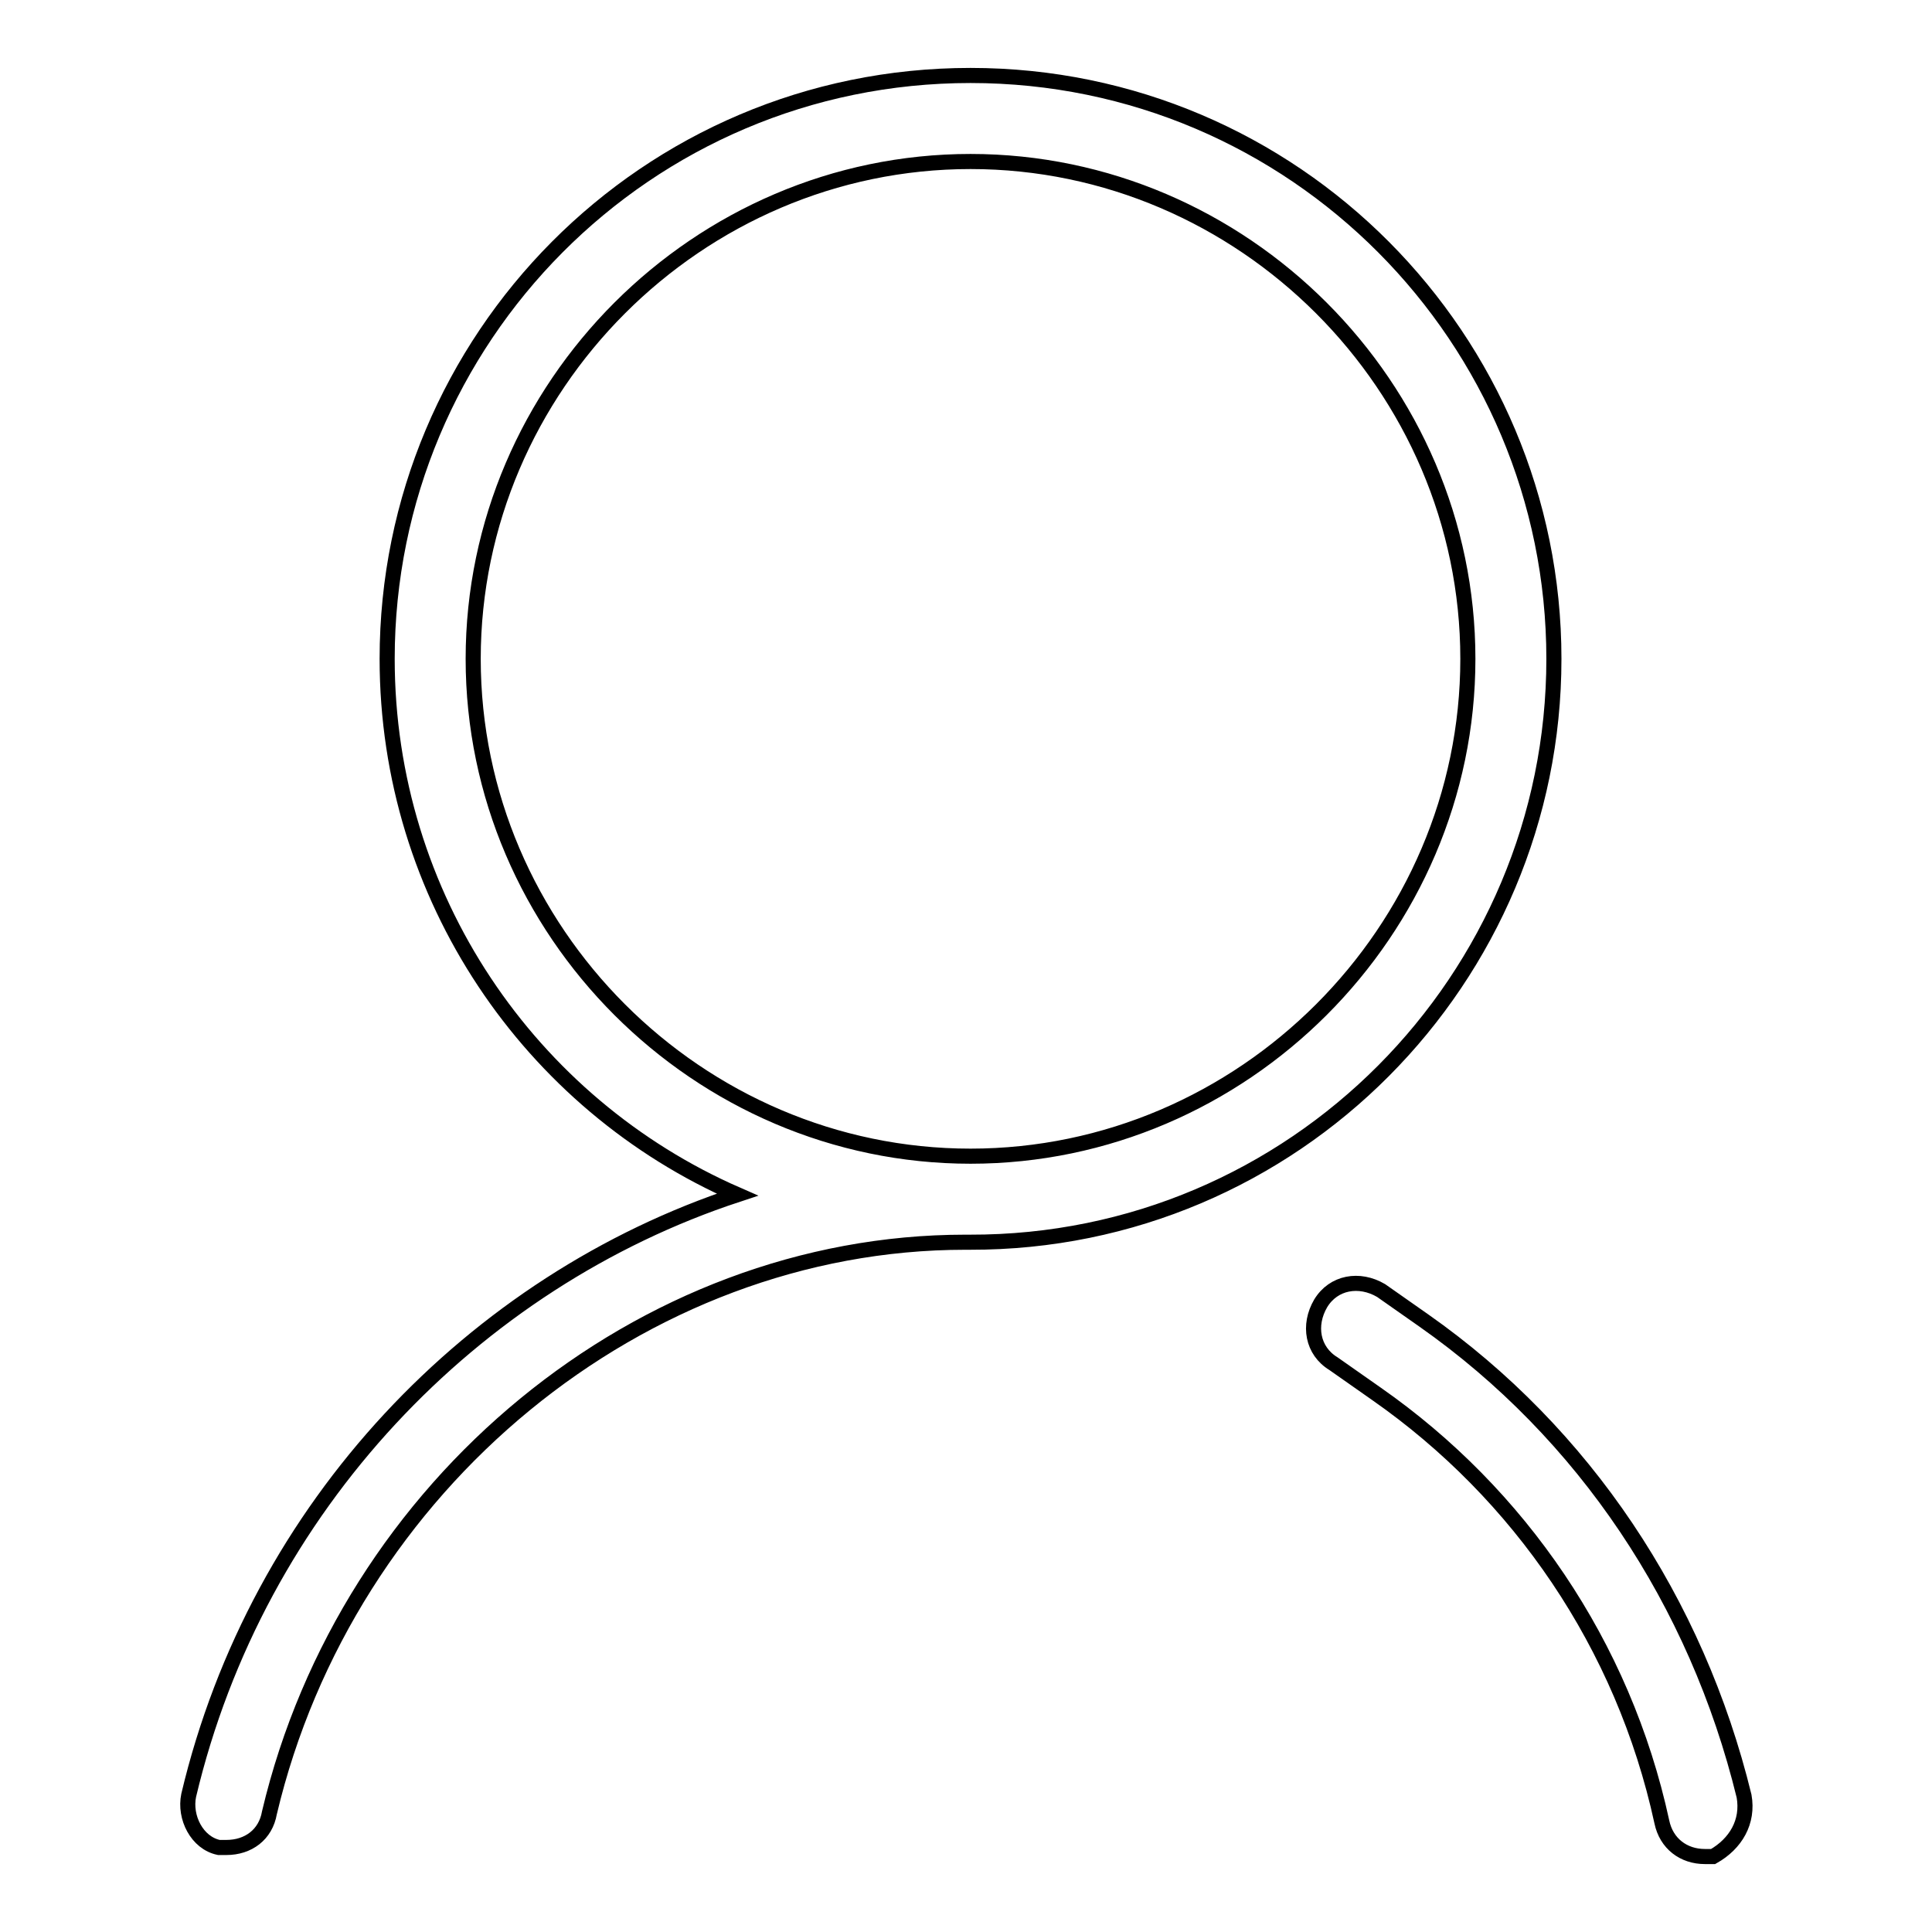
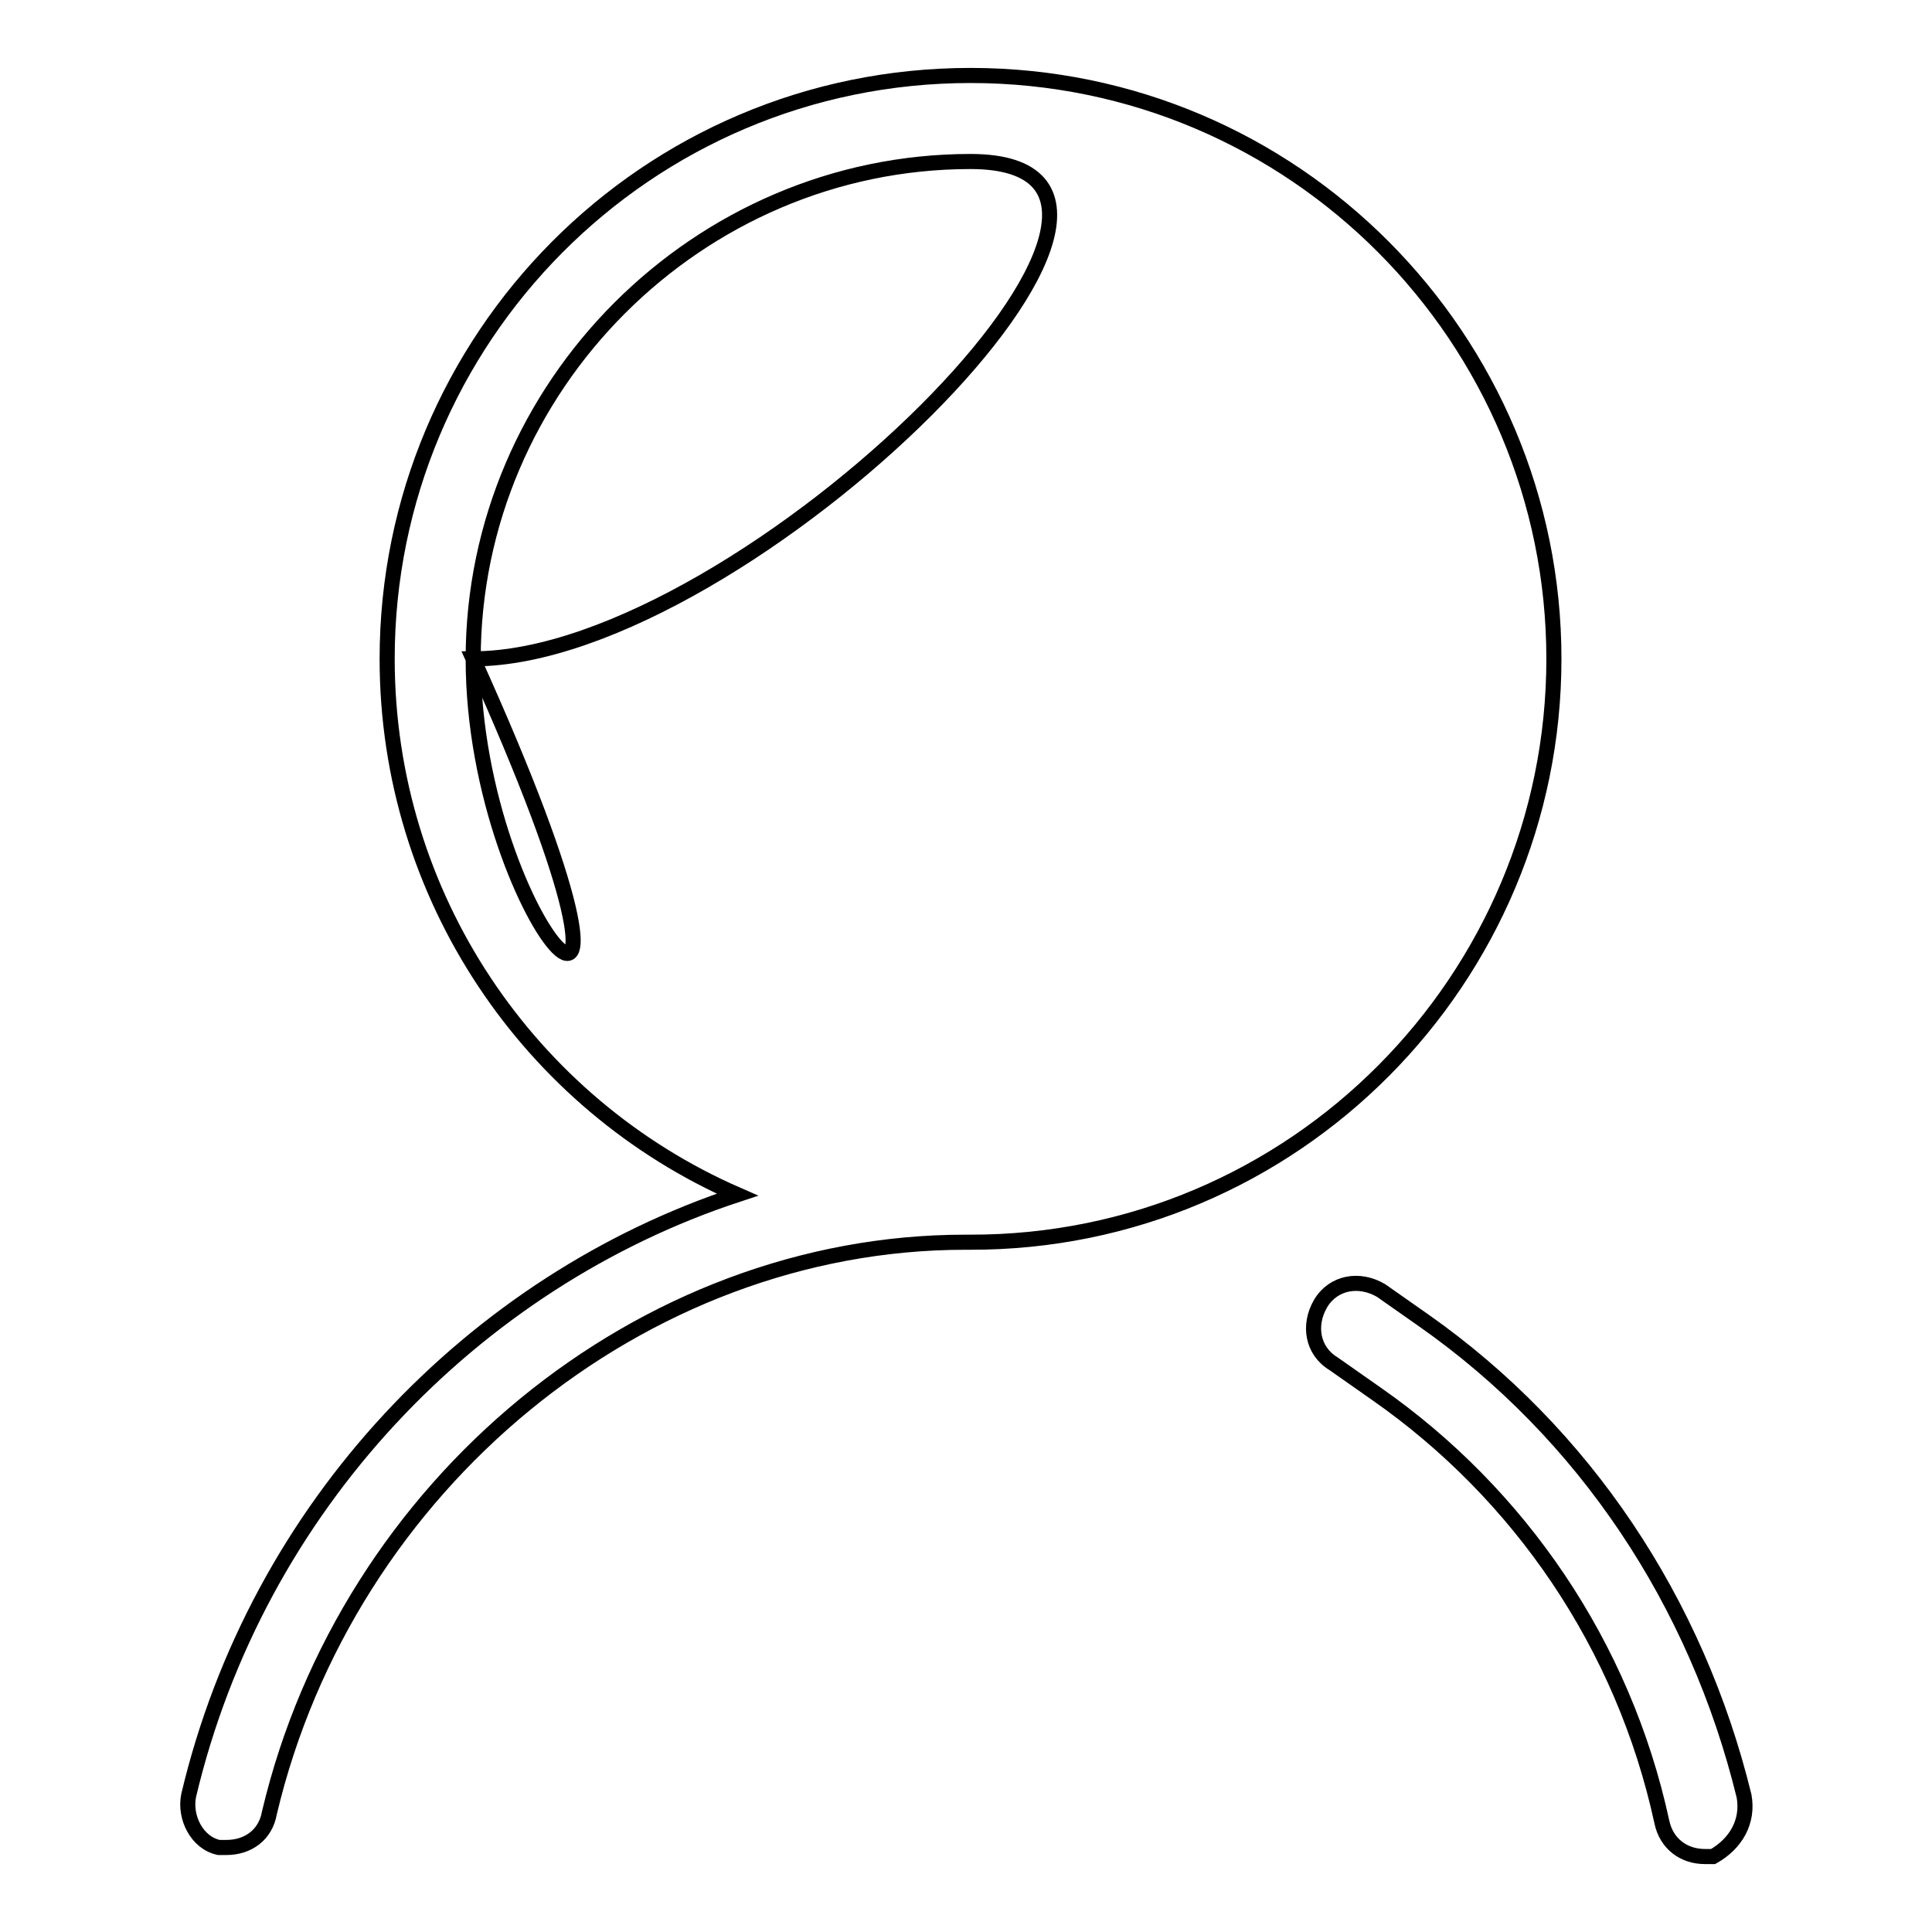
<svg xmlns="http://www.w3.org/2000/svg" version="1.1" x="0px" y="0px" viewBox="0 0 256 256" enable-background="new 0 0 256 256" xml:space="preserve">
  <g>
-     <path stroke-width="2" fill-opacity="0" stroke="#000000" d="M205.9,87.3c0-42.4-34.4-77.3-77.3-77.3c-43,0-77.3,34.9-77.3,77.3c0,31.5,18.9,59,46.4,71 c-34.9,11.5-63.6,41.2-72.7,79.6c-0.6,2.9,1.1,6.3,4,6.9H30c2.9,0,5.2-1.7,5.7-4.6c10.3-43.5,49.3-75.6,92.2-75.6h0.6 C171.5,164.7,205.9,129.7,205.9,87.3z M62.7,87.3c0-36.1,29.8-65.9,65.9-65.9c36.1,0,65.9,29.8,65.9,65.9s-29.8,65.9-65.9,65.9 C92.5,153.2,62.7,123.4,62.7,87.3z M231.1,238c-6.3-25.8-21.2-48.1-42.4-63l-5.7-4c-2.9-1.7-6.3-1.1-8,1.7c-1.7,2.9-1.1,6.3,1.7,8 l5.7,4c18.9,13.2,32.7,33.2,37.8,56.7c0.6,2.9,2.9,4.6,5.7,4.6h1.1C230,244.3,231.7,241.4,231.1,238L231.1,238z" />
+     <path stroke-width="2" fill-opacity="0" stroke="#000000" d="M205.9,87.3c0-42.4-34.4-77.3-77.3-77.3c-43,0-77.3,34.9-77.3,77.3c0,31.5,18.9,59,46.4,71 c-34.9,11.5-63.6,41.2-72.7,79.6c-0.6,2.9,1.1,6.3,4,6.9H30c2.9,0,5.2-1.7,5.7-4.6c10.3-43.5,49.3-75.6,92.2-75.6h0.6 C171.5,164.7,205.9,129.7,205.9,87.3z M62.7,87.3c0-36.1,29.8-65.9,65.9-65.9s-29.8,65.9-65.9,65.9 C92.5,153.2,62.7,123.4,62.7,87.3z M231.1,238c-6.3-25.8-21.2-48.1-42.4-63l-5.7-4c-2.9-1.7-6.3-1.1-8,1.7c-1.7,2.9-1.1,6.3,1.7,8 l5.7,4c18.9,13.2,32.7,33.2,37.8,56.7c0.6,2.9,2.9,4.6,5.7,4.6h1.1C230,244.3,231.7,241.4,231.1,238L231.1,238z" />
  </g>
</svg>